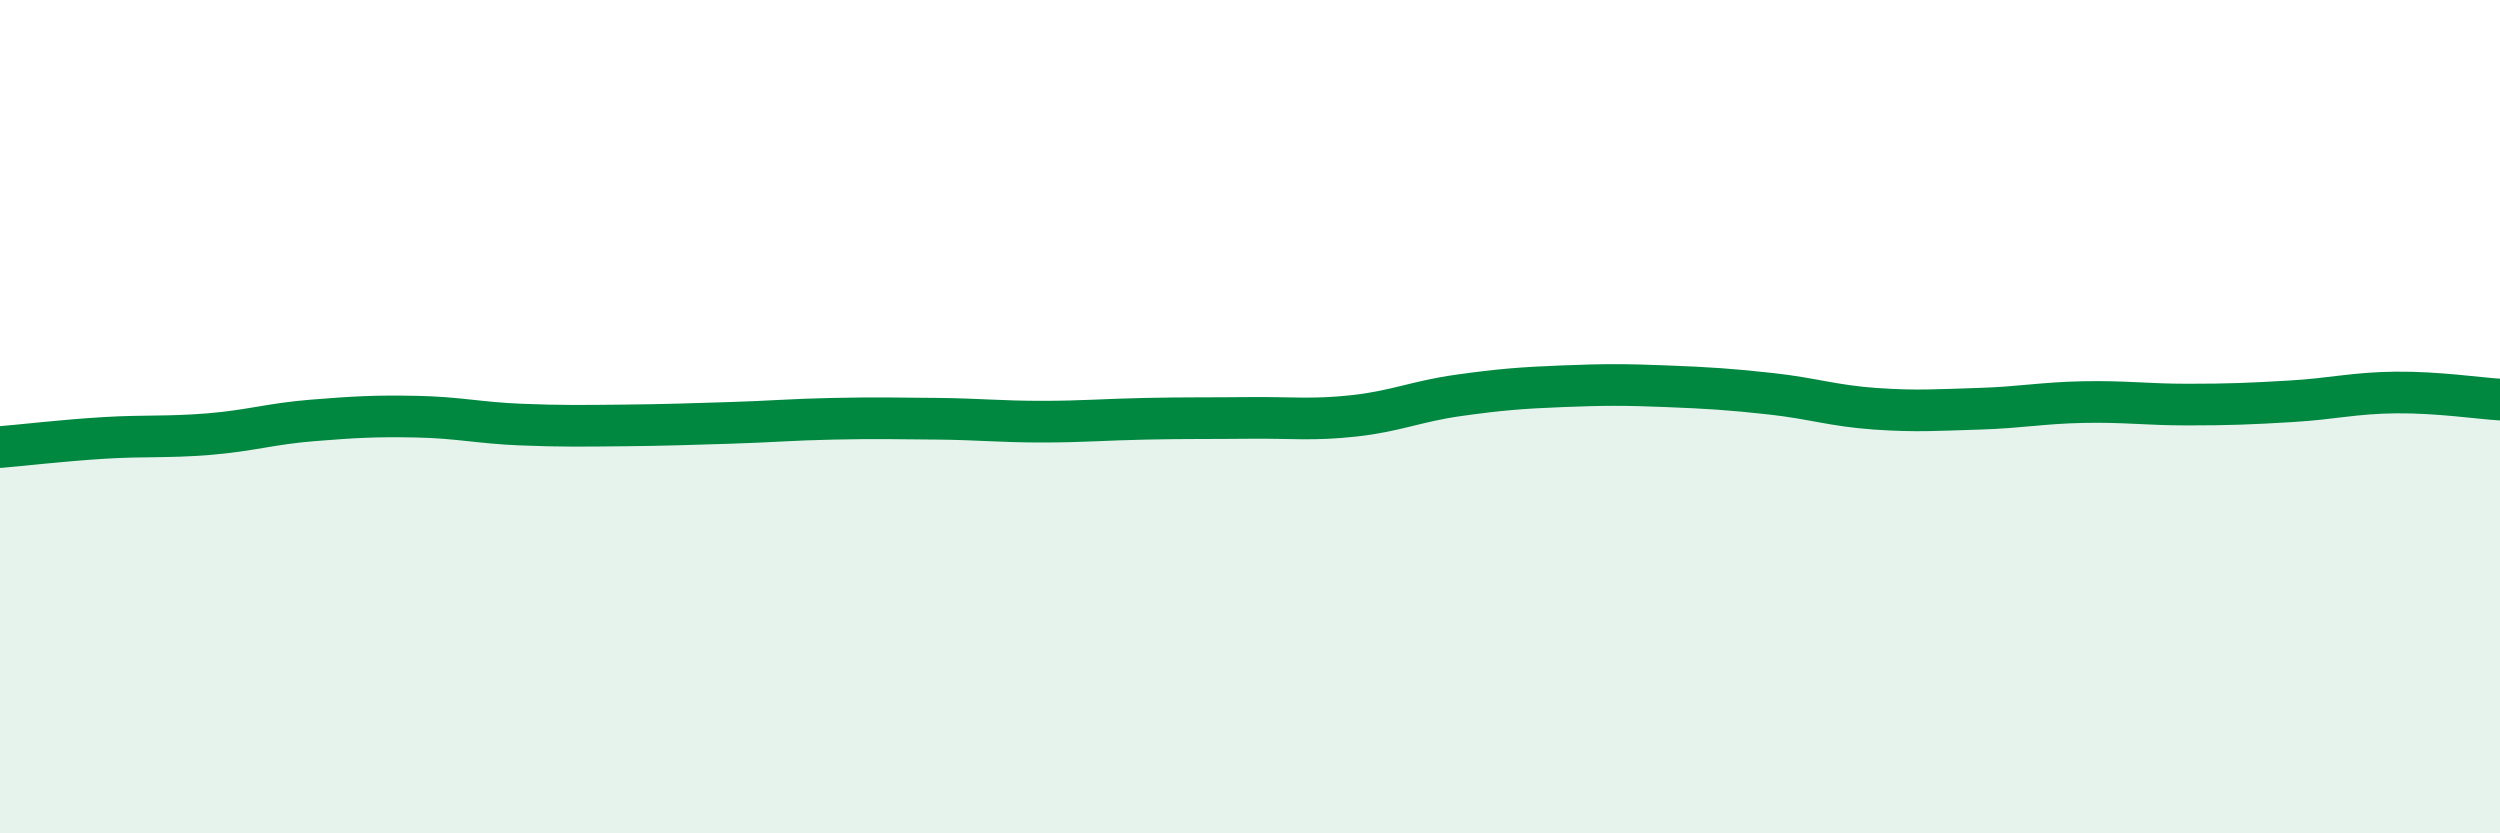
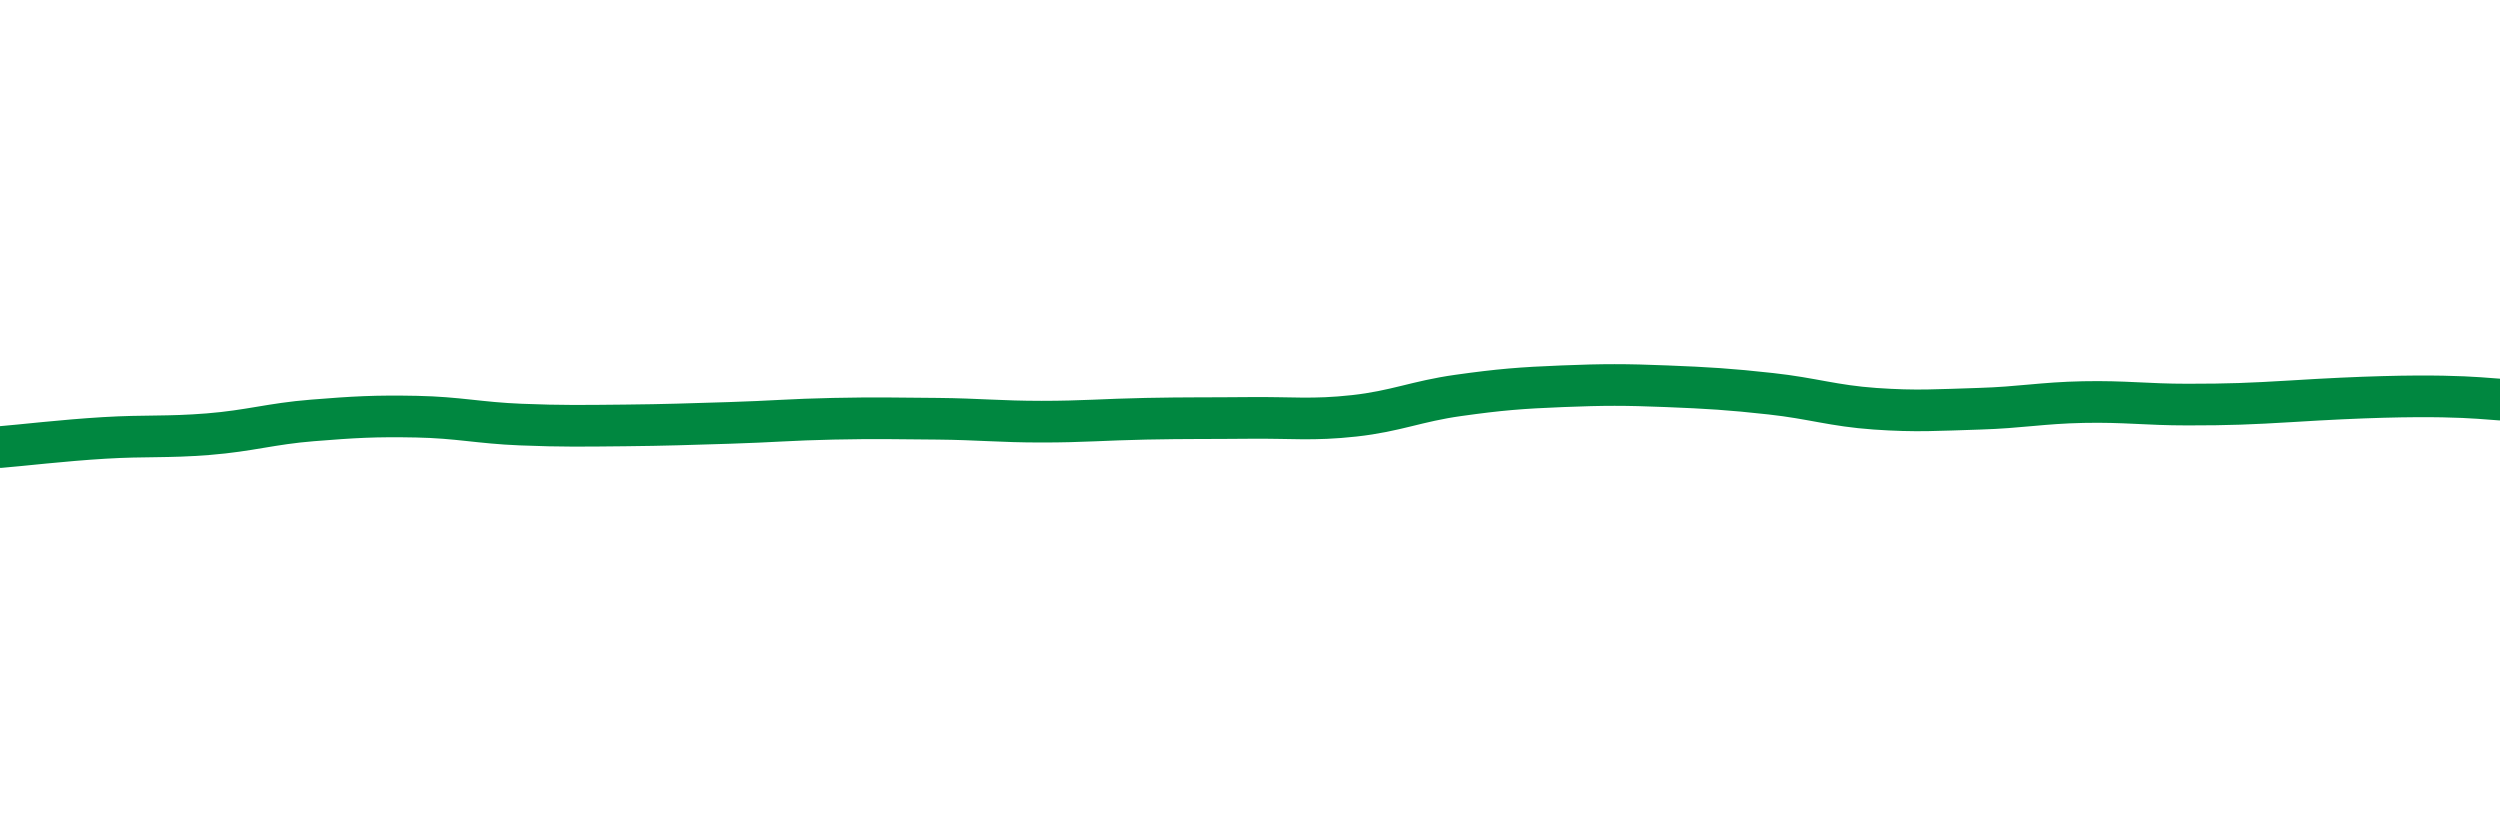
<svg xmlns="http://www.w3.org/2000/svg" width="60" height="20" viewBox="0 0 60 20">
-   <path d="M 0,10.73 C 0.5,10.69 1.5,10.57 2.5,10.51 C 3.5,10.45 4,10.5 5,10.42 C 6,10.34 6.5,10.17 7.5,10.09 C 8.5,10.01 9,9.98 10,10 C 11,10.02 11.5,10.15 12.5,10.19 C 13.5,10.23 14,10.22 15,10.21 C 16,10.2 16.5,10.18 17.5,10.15 C 18.5,10.12 19,10.07 20,10.05 C 21,10.03 21.5,10.04 22.5,10.05 C 23.5,10.06 24,10.12 25,10.12 C 26,10.12 26.5,10.07 27.5,10.05 C 28.5,10.03 29,10.04 30,10.03 C 31,10.02 31.5,10.09 32.5,9.98 C 33.5,9.87 34,9.63 35,9.49 C 36,9.35 36.5,9.31 37.5,9.27 C 38.5,9.23 39,9.23 40,9.27 C 41,9.31 41.5,9.34 42.5,9.45 C 43.5,9.56 44,9.74 45,9.81 C 46,9.88 46.5,9.84 47.5,9.81 C 48.5,9.78 49,9.67 50,9.65 C 51,9.63 51.5,9.71 52.5,9.71 C 53.5,9.71 54,9.69 55,9.63 C 56,9.57 56.5,9.43 57.5,9.42 C 58.5,9.41 59.5,9.56 60,9.59L60 20L0 20Z" fill="#008740" opacity="0.1" stroke-linecap="round" stroke-linejoin="round" />
-   <path d="M 0,10.73 C 0.5,10.69 1.5,10.57 2.5,10.51 C 3.5,10.45 4,10.5 5,10.42 C 6,10.34 6.5,10.17 7.5,10.09 C 8.5,10.01 9,9.98 10,10 C 11,10.02 11.5,10.15 12.5,10.19 C 13.5,10.23 14,10.22 15,10.21 C 16,10.2 16.5,10.18 17.5,10.15 C 18.5,10.12 19,10.07 20,10.05 C 21,10.03 21.5,10.04 22.5,10.05 C 23.5,10.06 24,10.12 25,10.12 C 26,10.12 26.5,10.07 27.5,10.05 C 28.5,10.03 29,10.04 30,10.03 C 31,10.02 31.5,10.09 32.5,9.98 C 33.5,9.87 34,9.63 35,9.49 C 36,9.35 36.5,9.31 37.5,9.27 C 38.5,9.23 39,9.23 40,9.27 C 41,9.31 41.5,9.34 42.5,9.45 C 43.5,9.56 44,9.74 45,9.81 C 46,9.88 46.5,9.84 47.5,9.81 C 48.5,9.78 49,9.67 50,9.65 C 51,9.63 51.5,9.71 52.5,9.71 C 53.5,9.71 54,9.69 55,9.63 C 56,9.57 56.5,9.43 57.5,9.42 C 58.5,9.41 59.5,9.56 60,9.59" stroke="#008740" stroke-width="1" fill="none" stroke-linecap="round" stroke-linejoin="round" />
+   <path d="M 0,10.73 C 0.5,10.69 1.5,10.57 2.5,10.51 C 3.5,10.45 4,10.5 5,10.42 C 6,10.34 6.5,10.17 7.5,10.09 C 8.5,10.01 9,9.98 10,10 C 11,10.02 11.5,10.15 12.5,10.19 C 13.5,10.23 14,10.22 15,10.21 C 16,10.2 16.5,10.18 17.5,10.15 C 18.5,10.12 19,10.07 20,10.05 C 21,10.03 21.5,10.04 22.5,10.05 C 23.5,10.06 24,10.12 25,10.12 C 26,10.12 26.5,10.07 27.5,10.05 C 28.5,10.03 29,10.04 30,10.03 C 31,10.02 31.5,10.09 32.5,9.98 C 33.5,9.87 34,9.63 35,9.49 C 36,9.35 36.5,9.31 37.5,9.27 C 38.5,9.23 39,9.23 40,9.27 C 41,9.31 41.5,9.34 42.5,9.45 C 43.5,9.56 44,9.74 45,9.81 C 46,9.88 46.5,9.84 47.5,9.81 C 48.5,9.78 49,9.67 50,9.65 C 51,9.63 51.5,9.71 52.5,9.71 C 53.5,9.71 54,9.69 55,9.63 C 58.5,9.41 59.5,9.56 60,9.59" stroke="#008740" stroke-width="1" fill="none" stroke-linecap="round" stroke-linejoin="round" />
</svg>